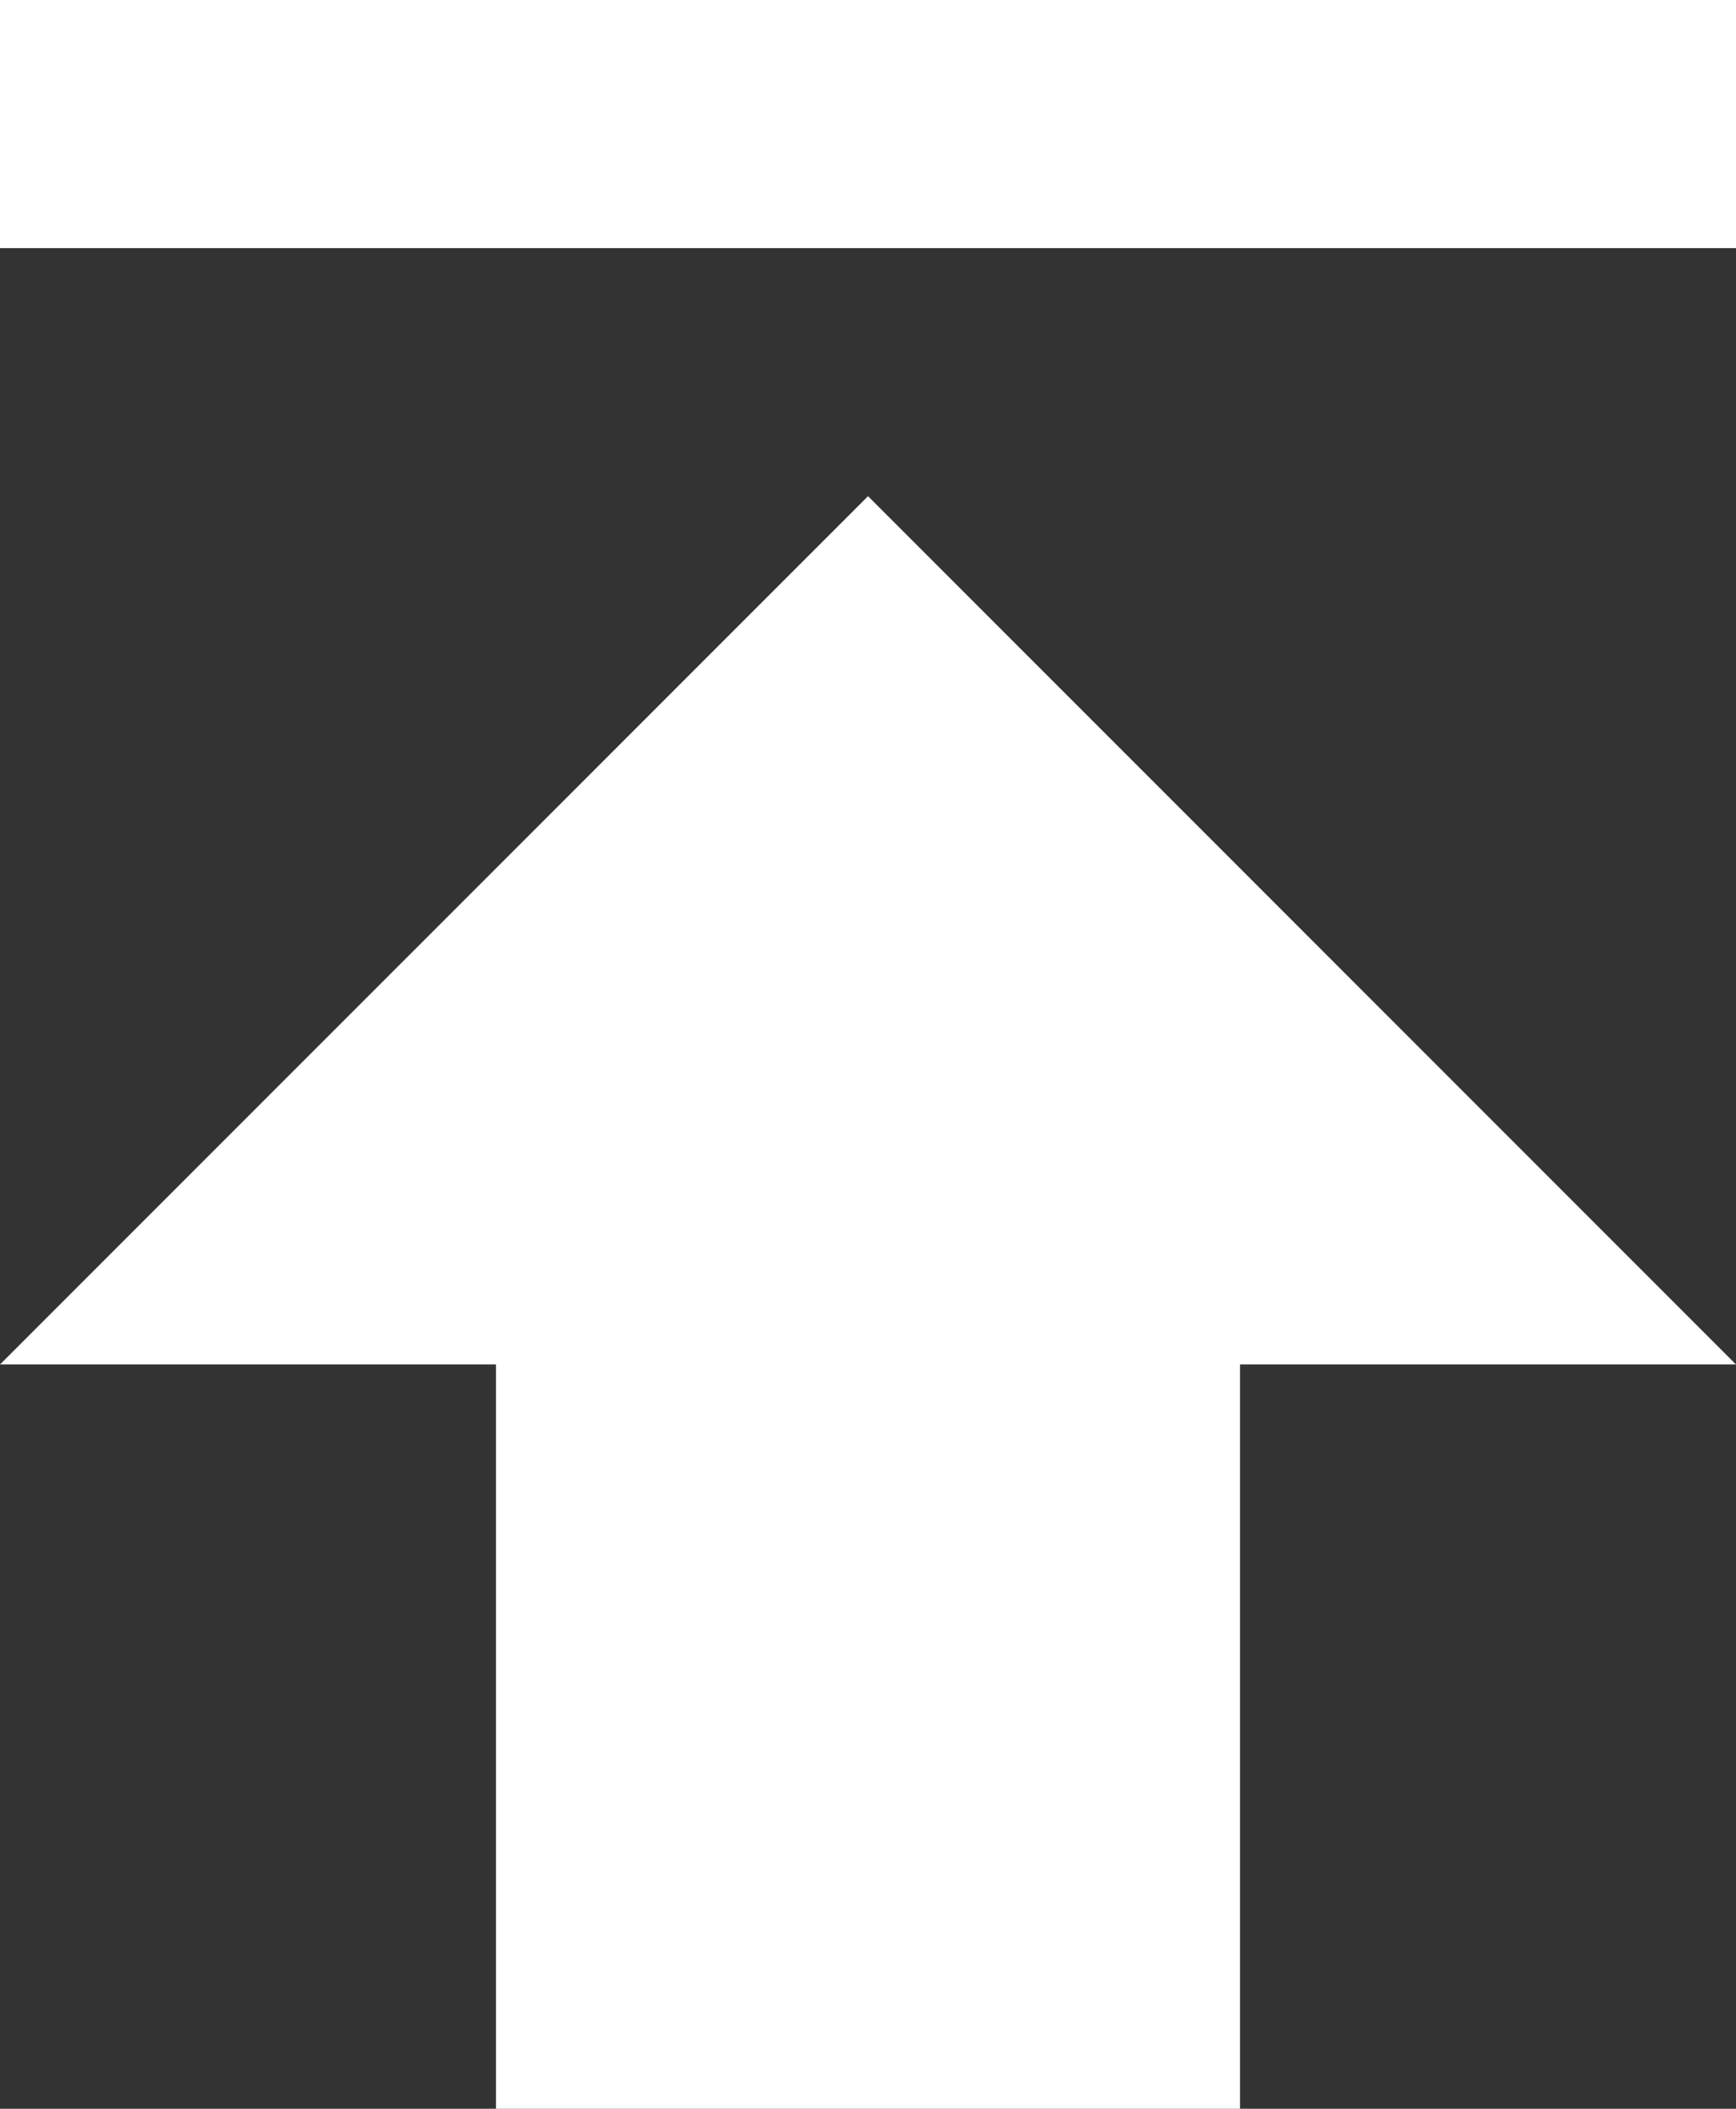
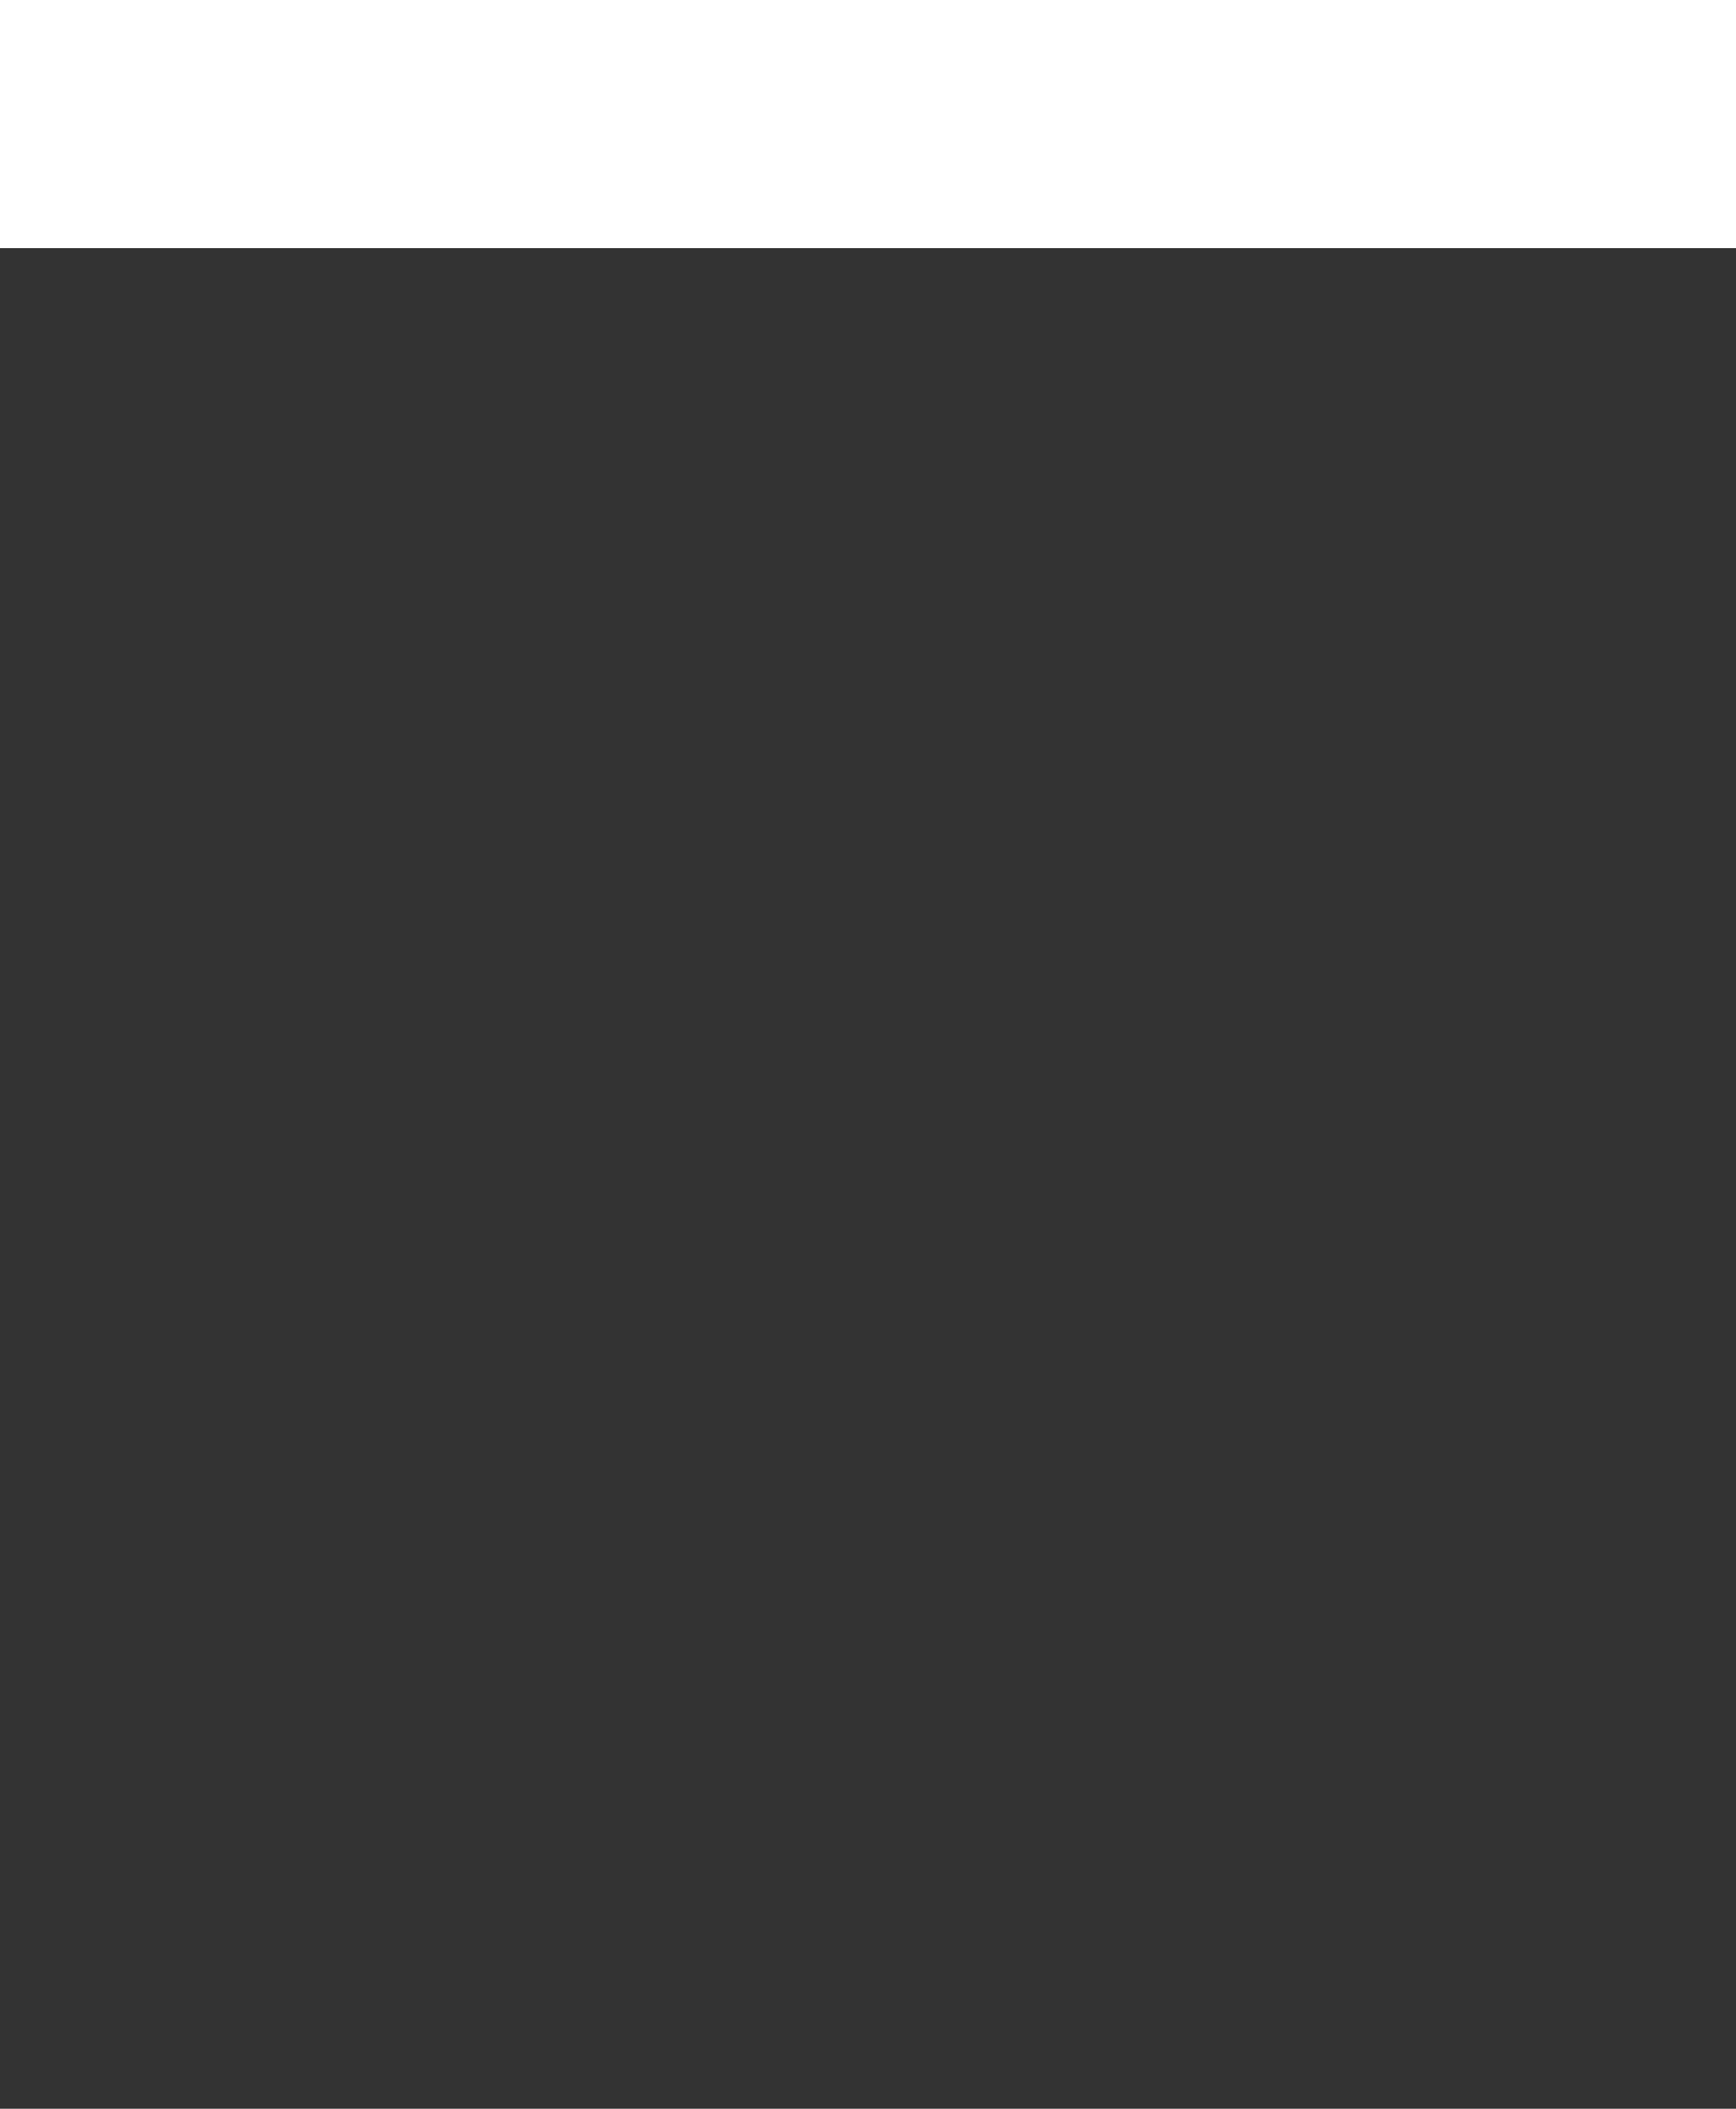
<svg xmlns="http://www.w3.org/2000/svg" id="グループ_36345" data-name="グループ 36345" width="24.889" height="30.222" viewBox="0 0 24.889 30.222">
  <rect x="0" y="0" width="24.889" height="30.222" fill="#333333" stroke="none" />
-   <path id="パス_53750" data-name="パス 53750" d="M0,18.444H7.111V29.111H17.778V18.444h7.111L12.445,6Z" transform="translate(0 1.111)" fill="#fff" />
  <rect id="長方形_27892" data-name="長方形 27892" width="24.889" height="3.556" fill="#fff" />
</svg>